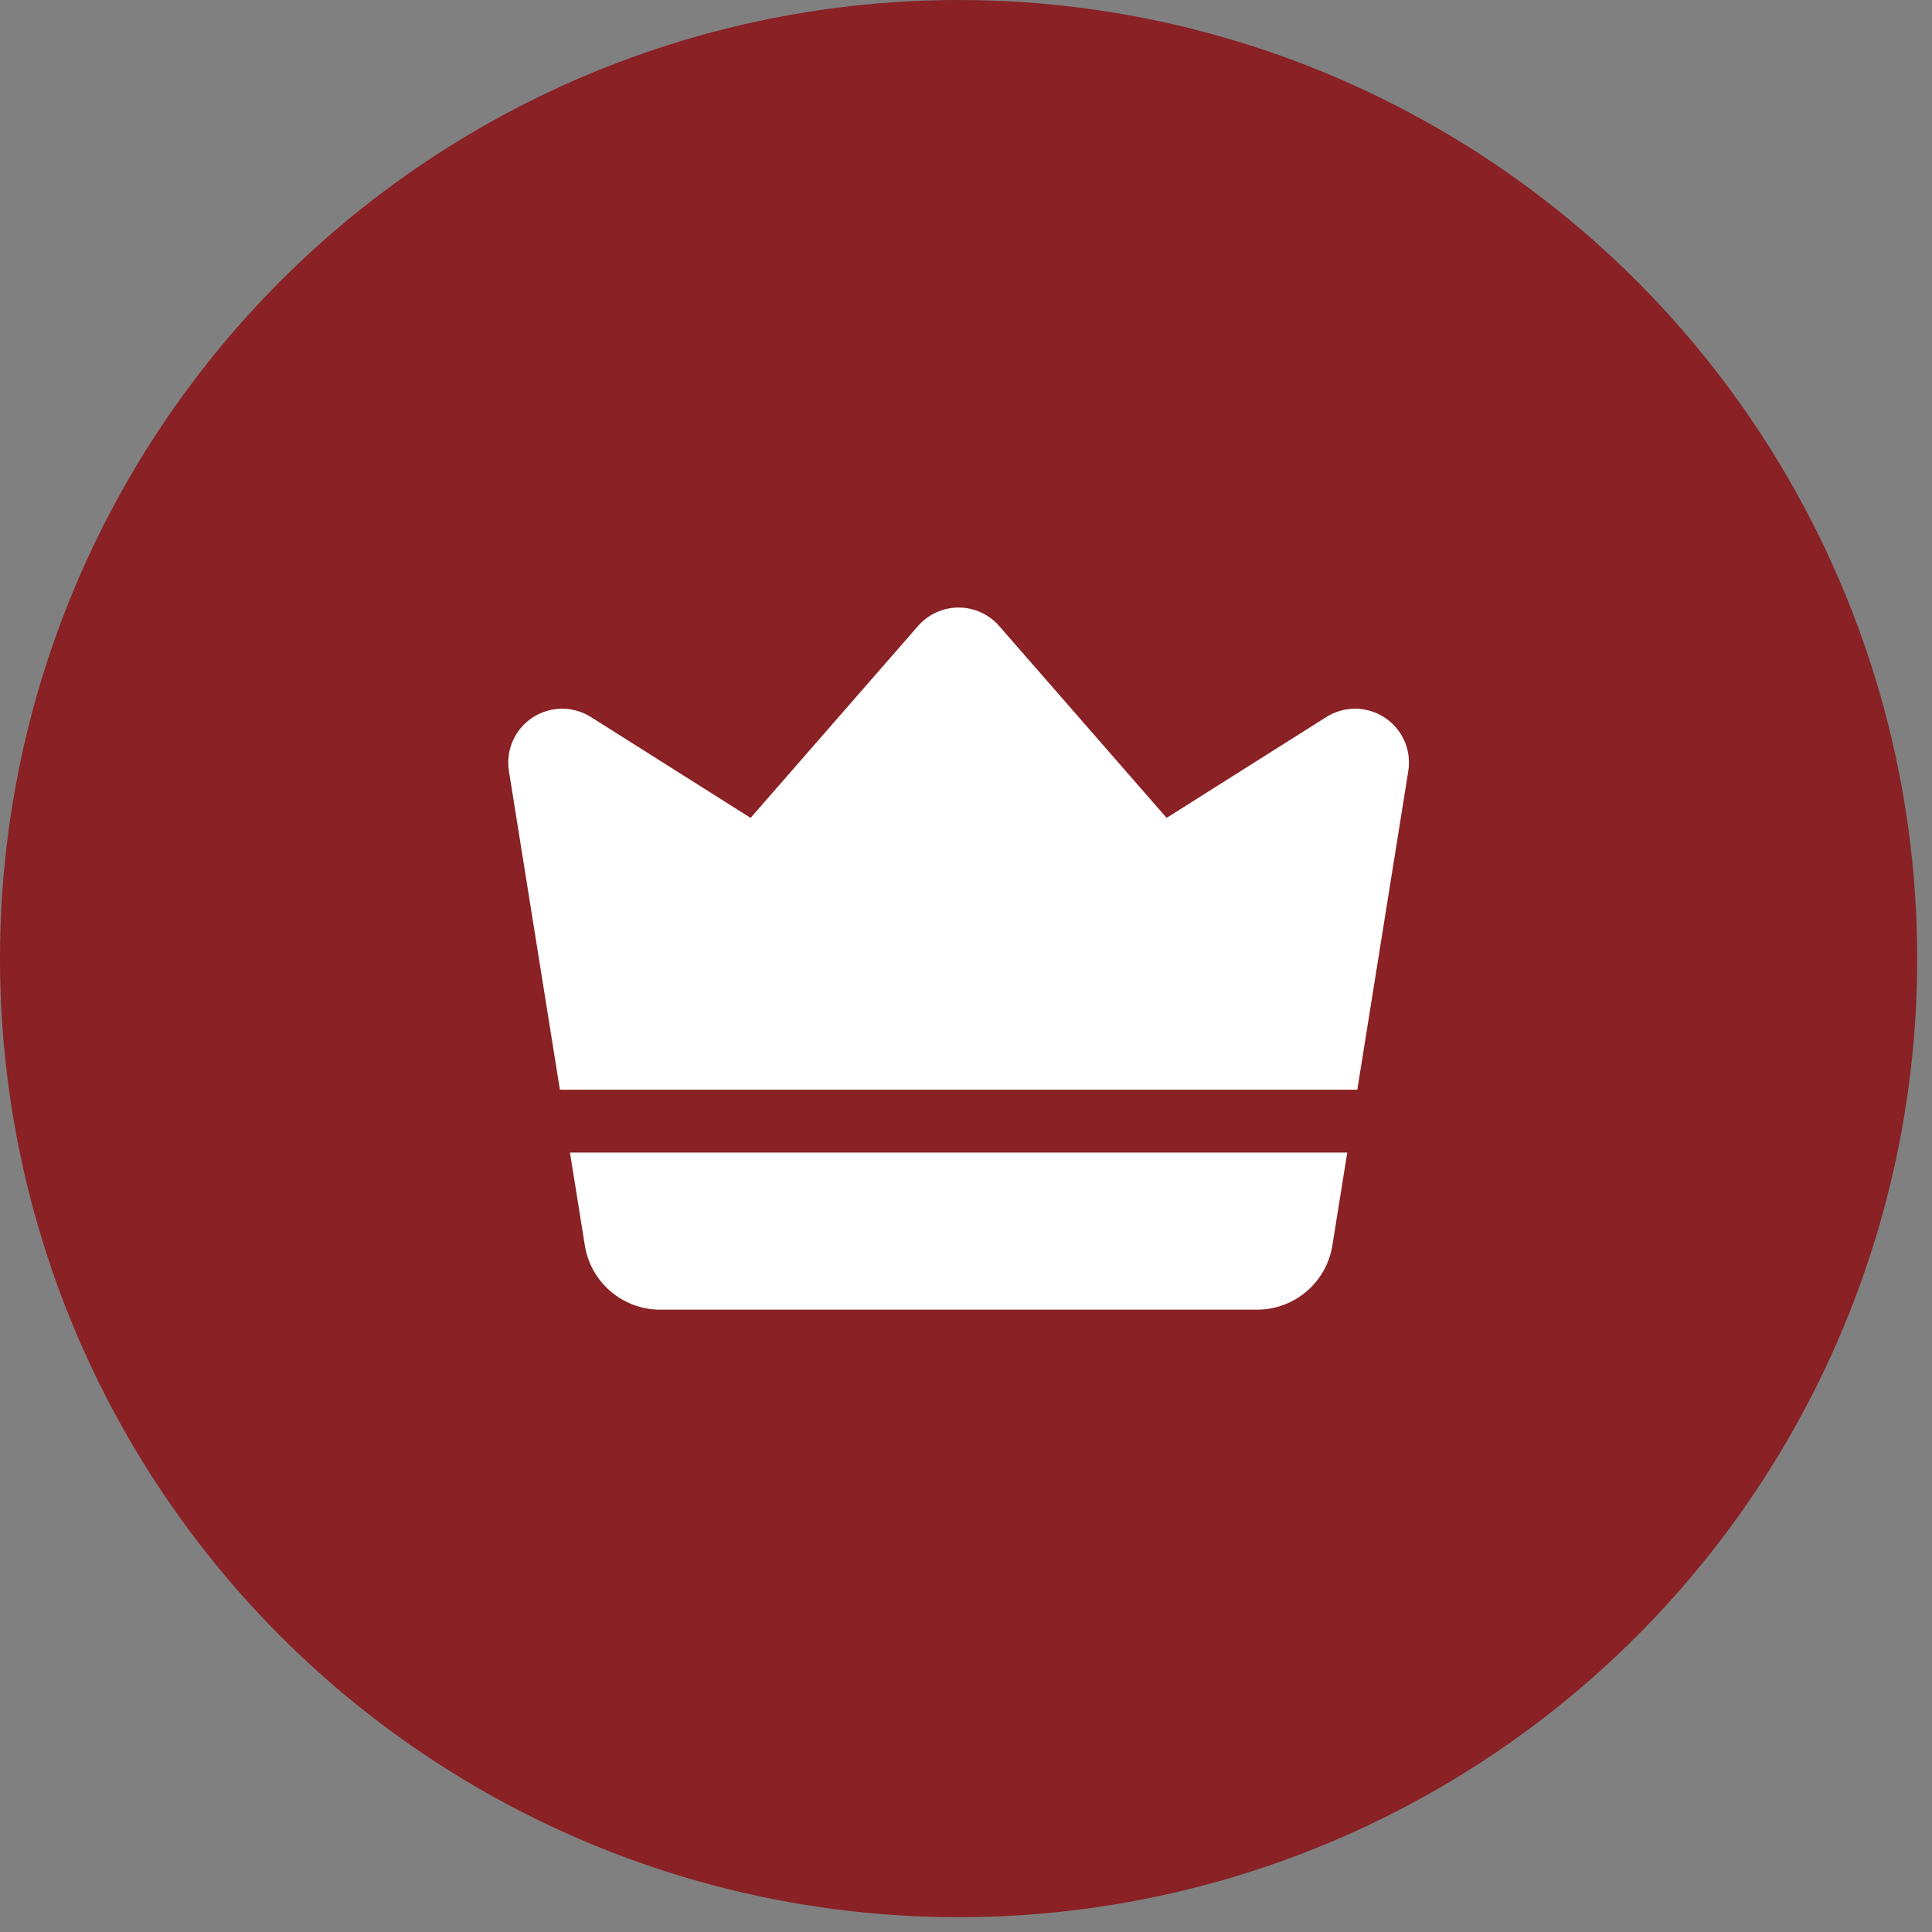
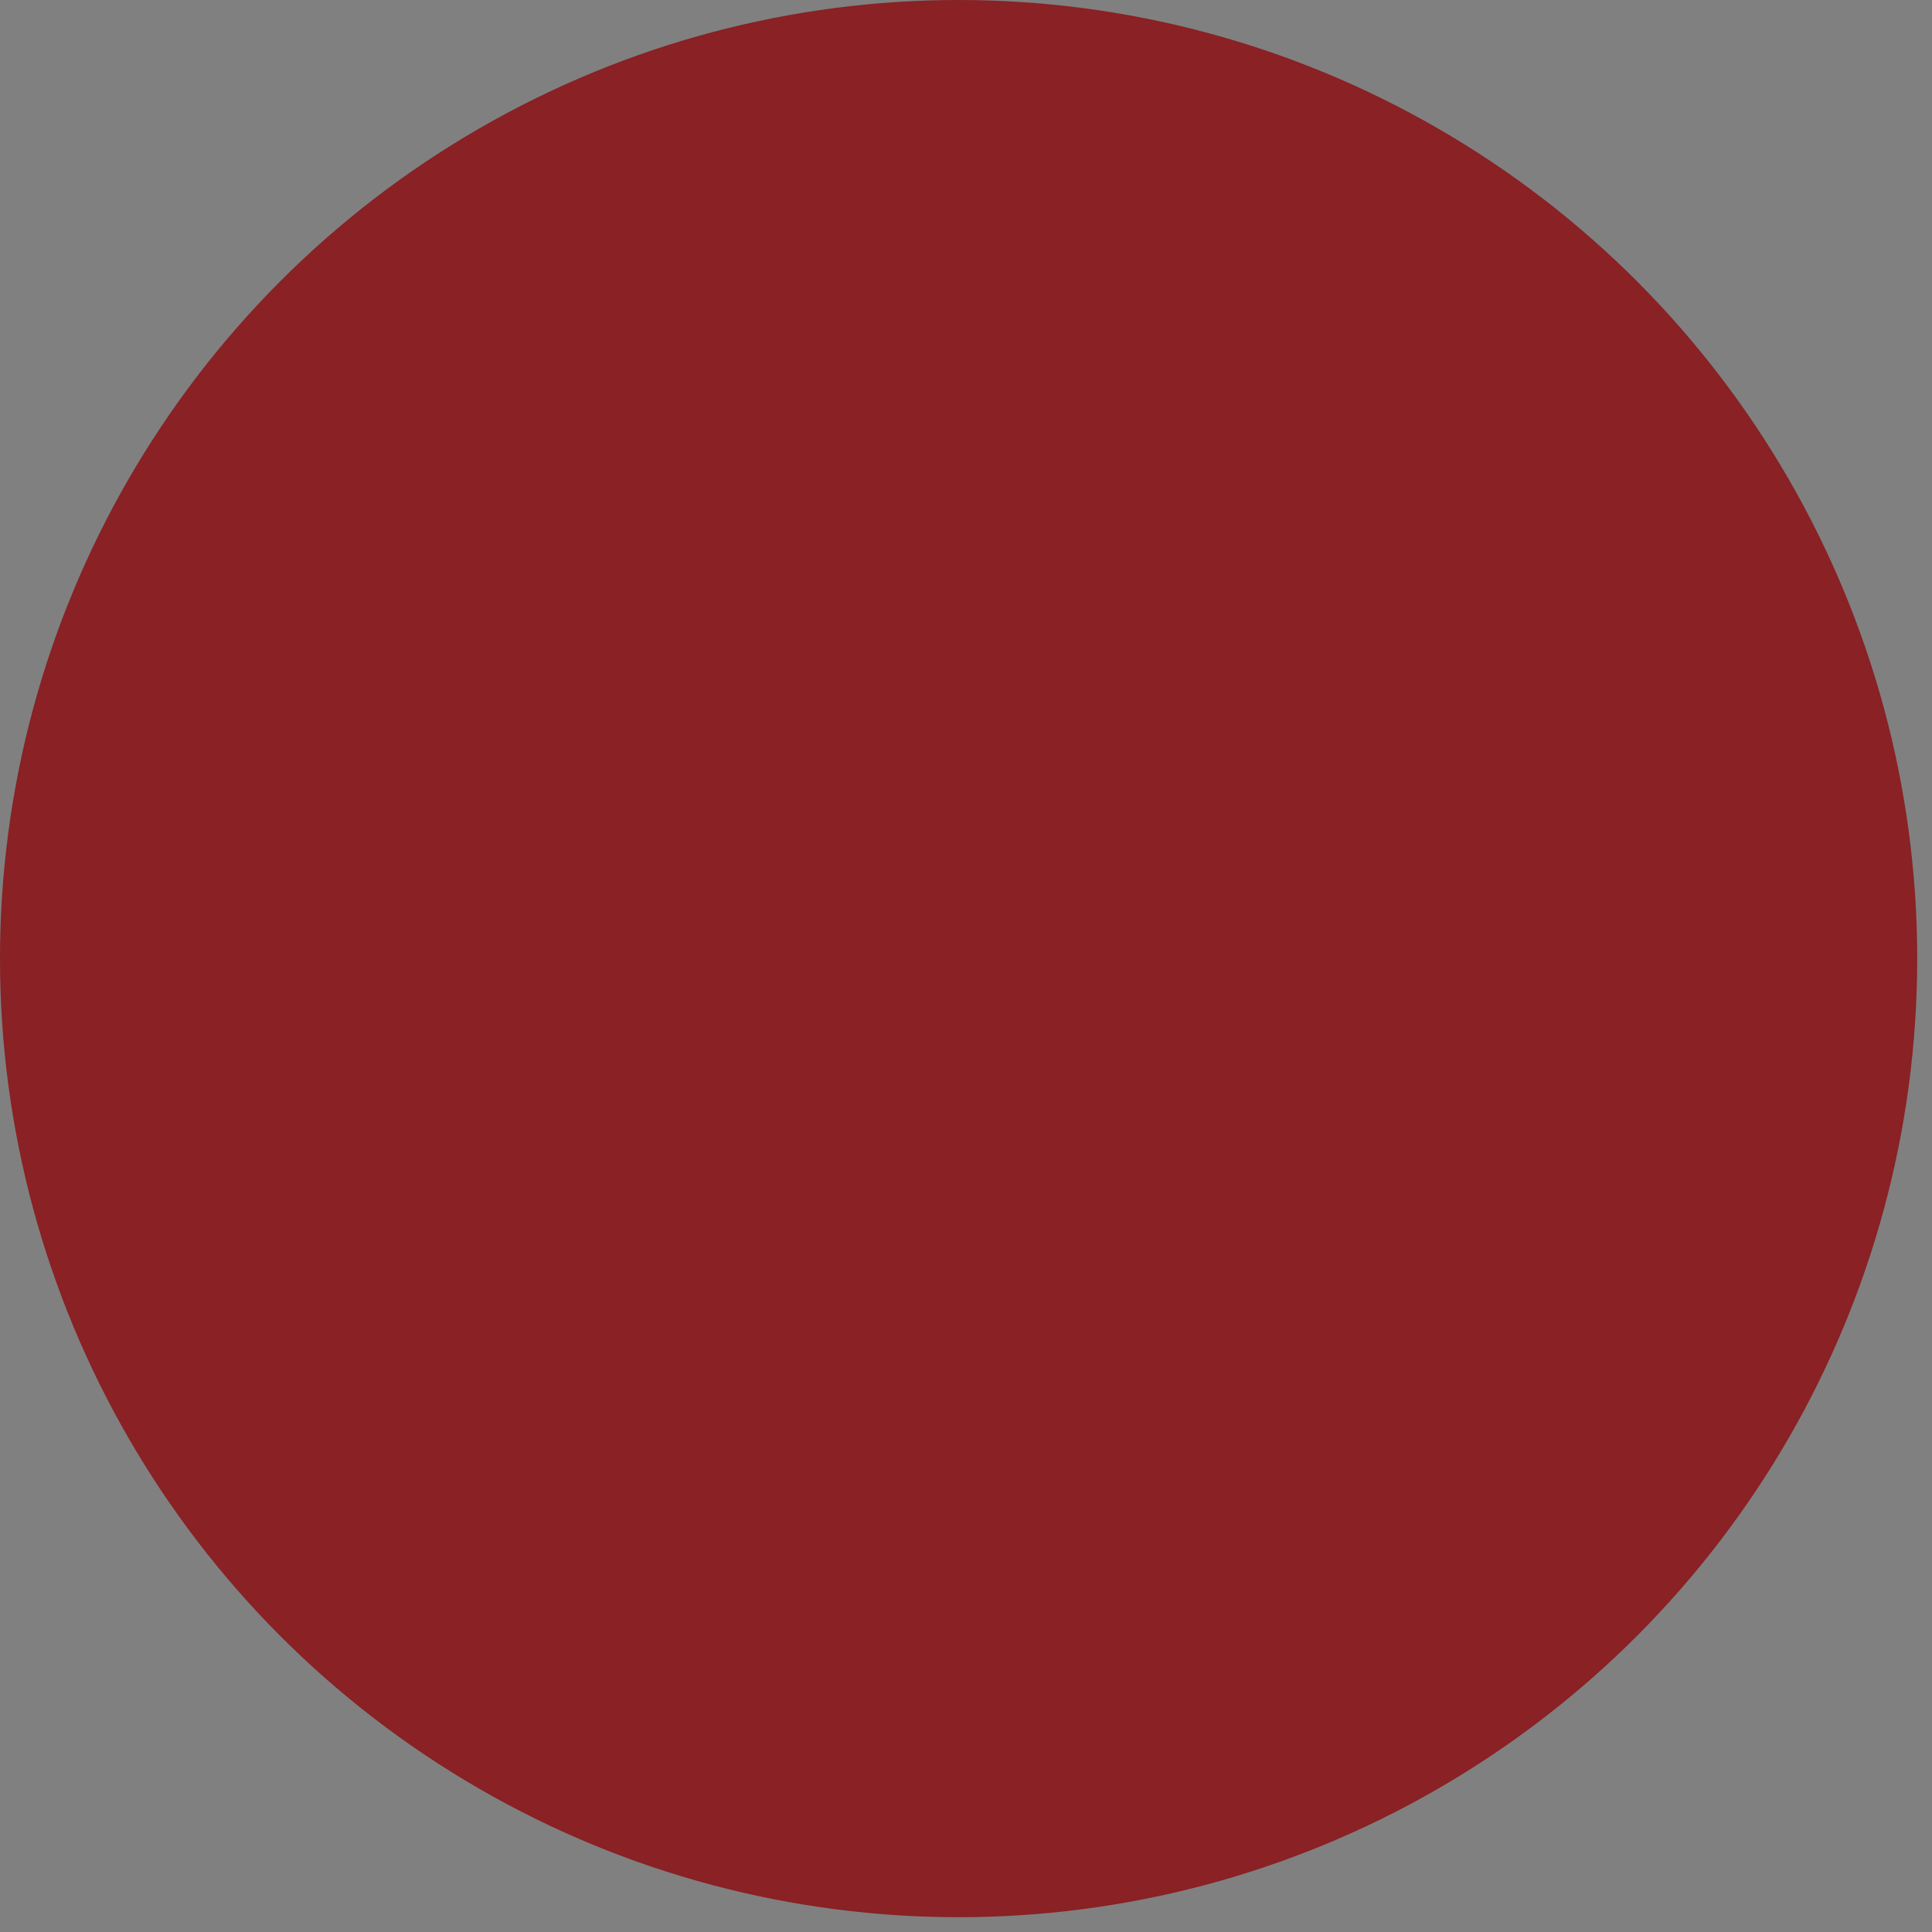
<svg xmlns="http://www.w3.org/2000/svg" width="98" height="98" viewBox="0 0 98 98" fill="none">
  <rect x="0" y="0" width="98" height="98" fill="#808080" stroke="none" />
  <circle cx="48.625" cy="48.625" r="48.625" fill="#892125" />
-   <path fill-rule="evenodd" clip-rule="evenodd" d="M28.401 55.274L25.815 39.113C25.645 38.053 26.113 36.99 27.009 36.4C27.906 35.809 29.064 35.798 29.972 36.37L38.074 41.487L46.566 31.755C47.084 31.16 47.837 30.817 48.625 30.817C49.413 30.817 50.166 31.16 50.684 31.755L59.176 41.487L67.278 36.37C68.186 35.798 69.344 35.809 70.24 36.4C71.137 36.99 71.605 38.053 71.435 39.113L68.849 55.274H28.401ZM68.339 58.462L67.584 63.173C67.285 65.051 65.663 66.432 63.764 66.432H33.486C31.587 66.432 29.965 65.051 29.666 63.173L28.911 58.462H68.339Z" fill="white" />
</svg>